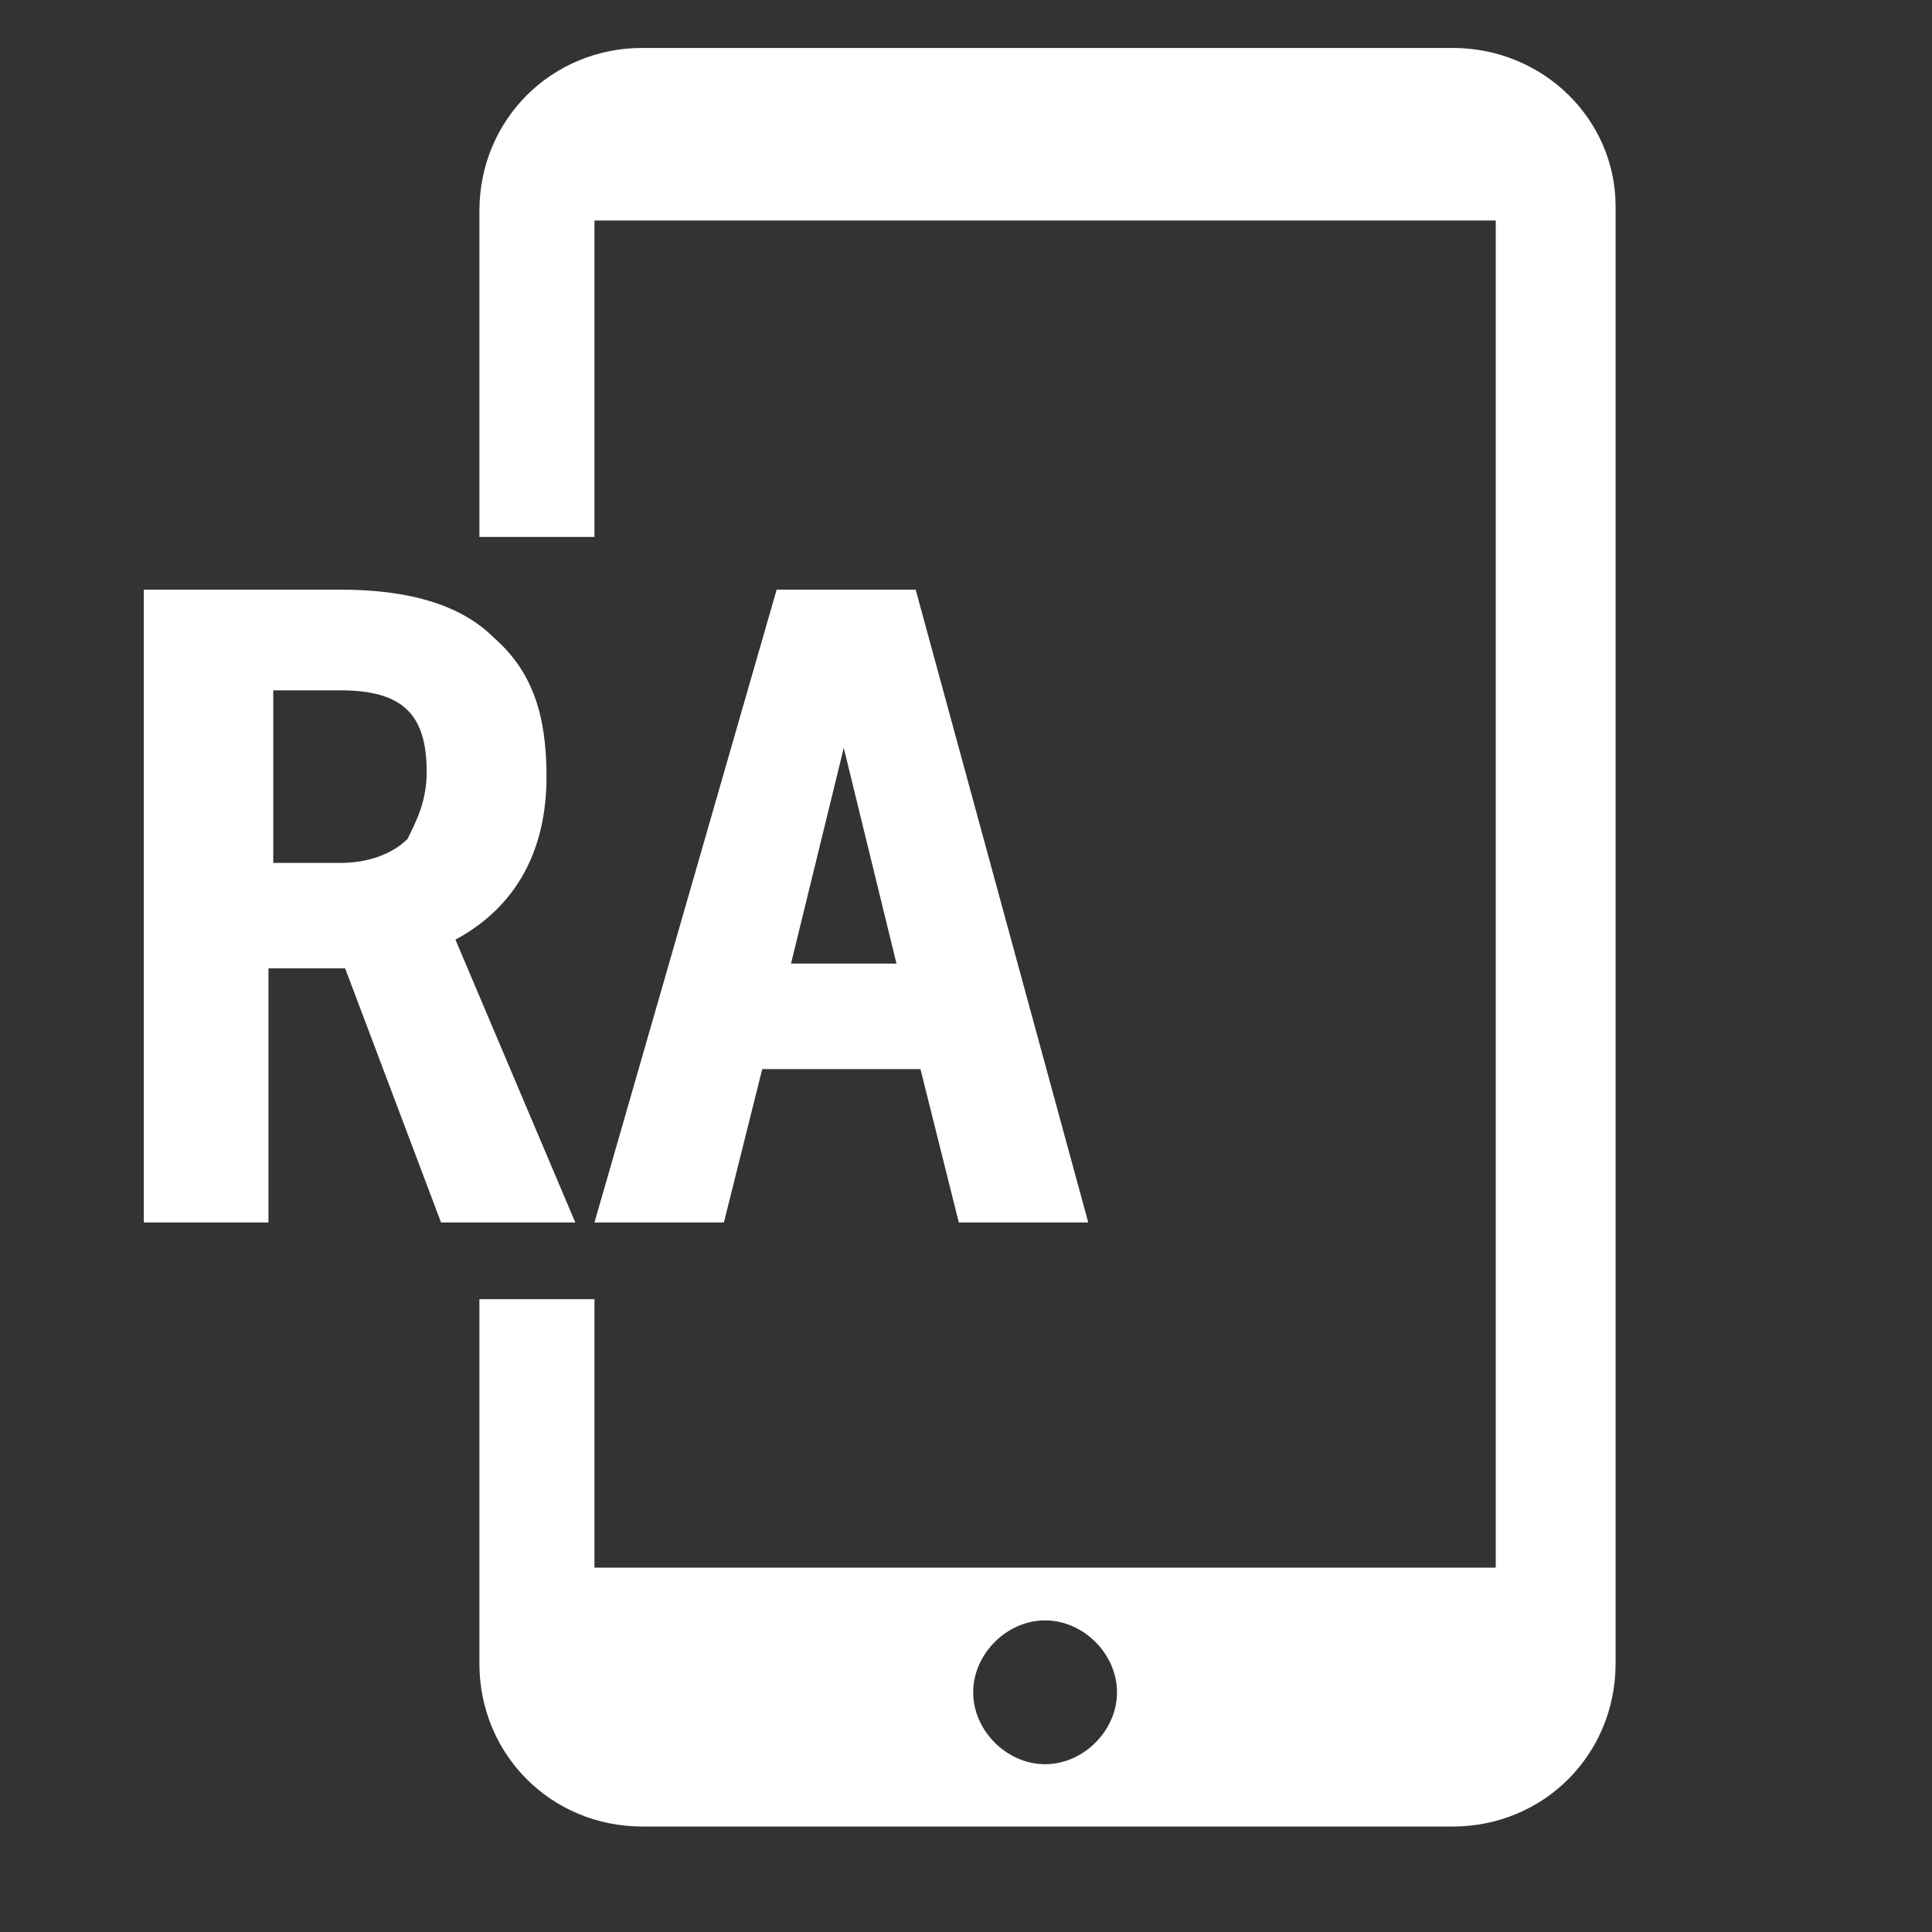
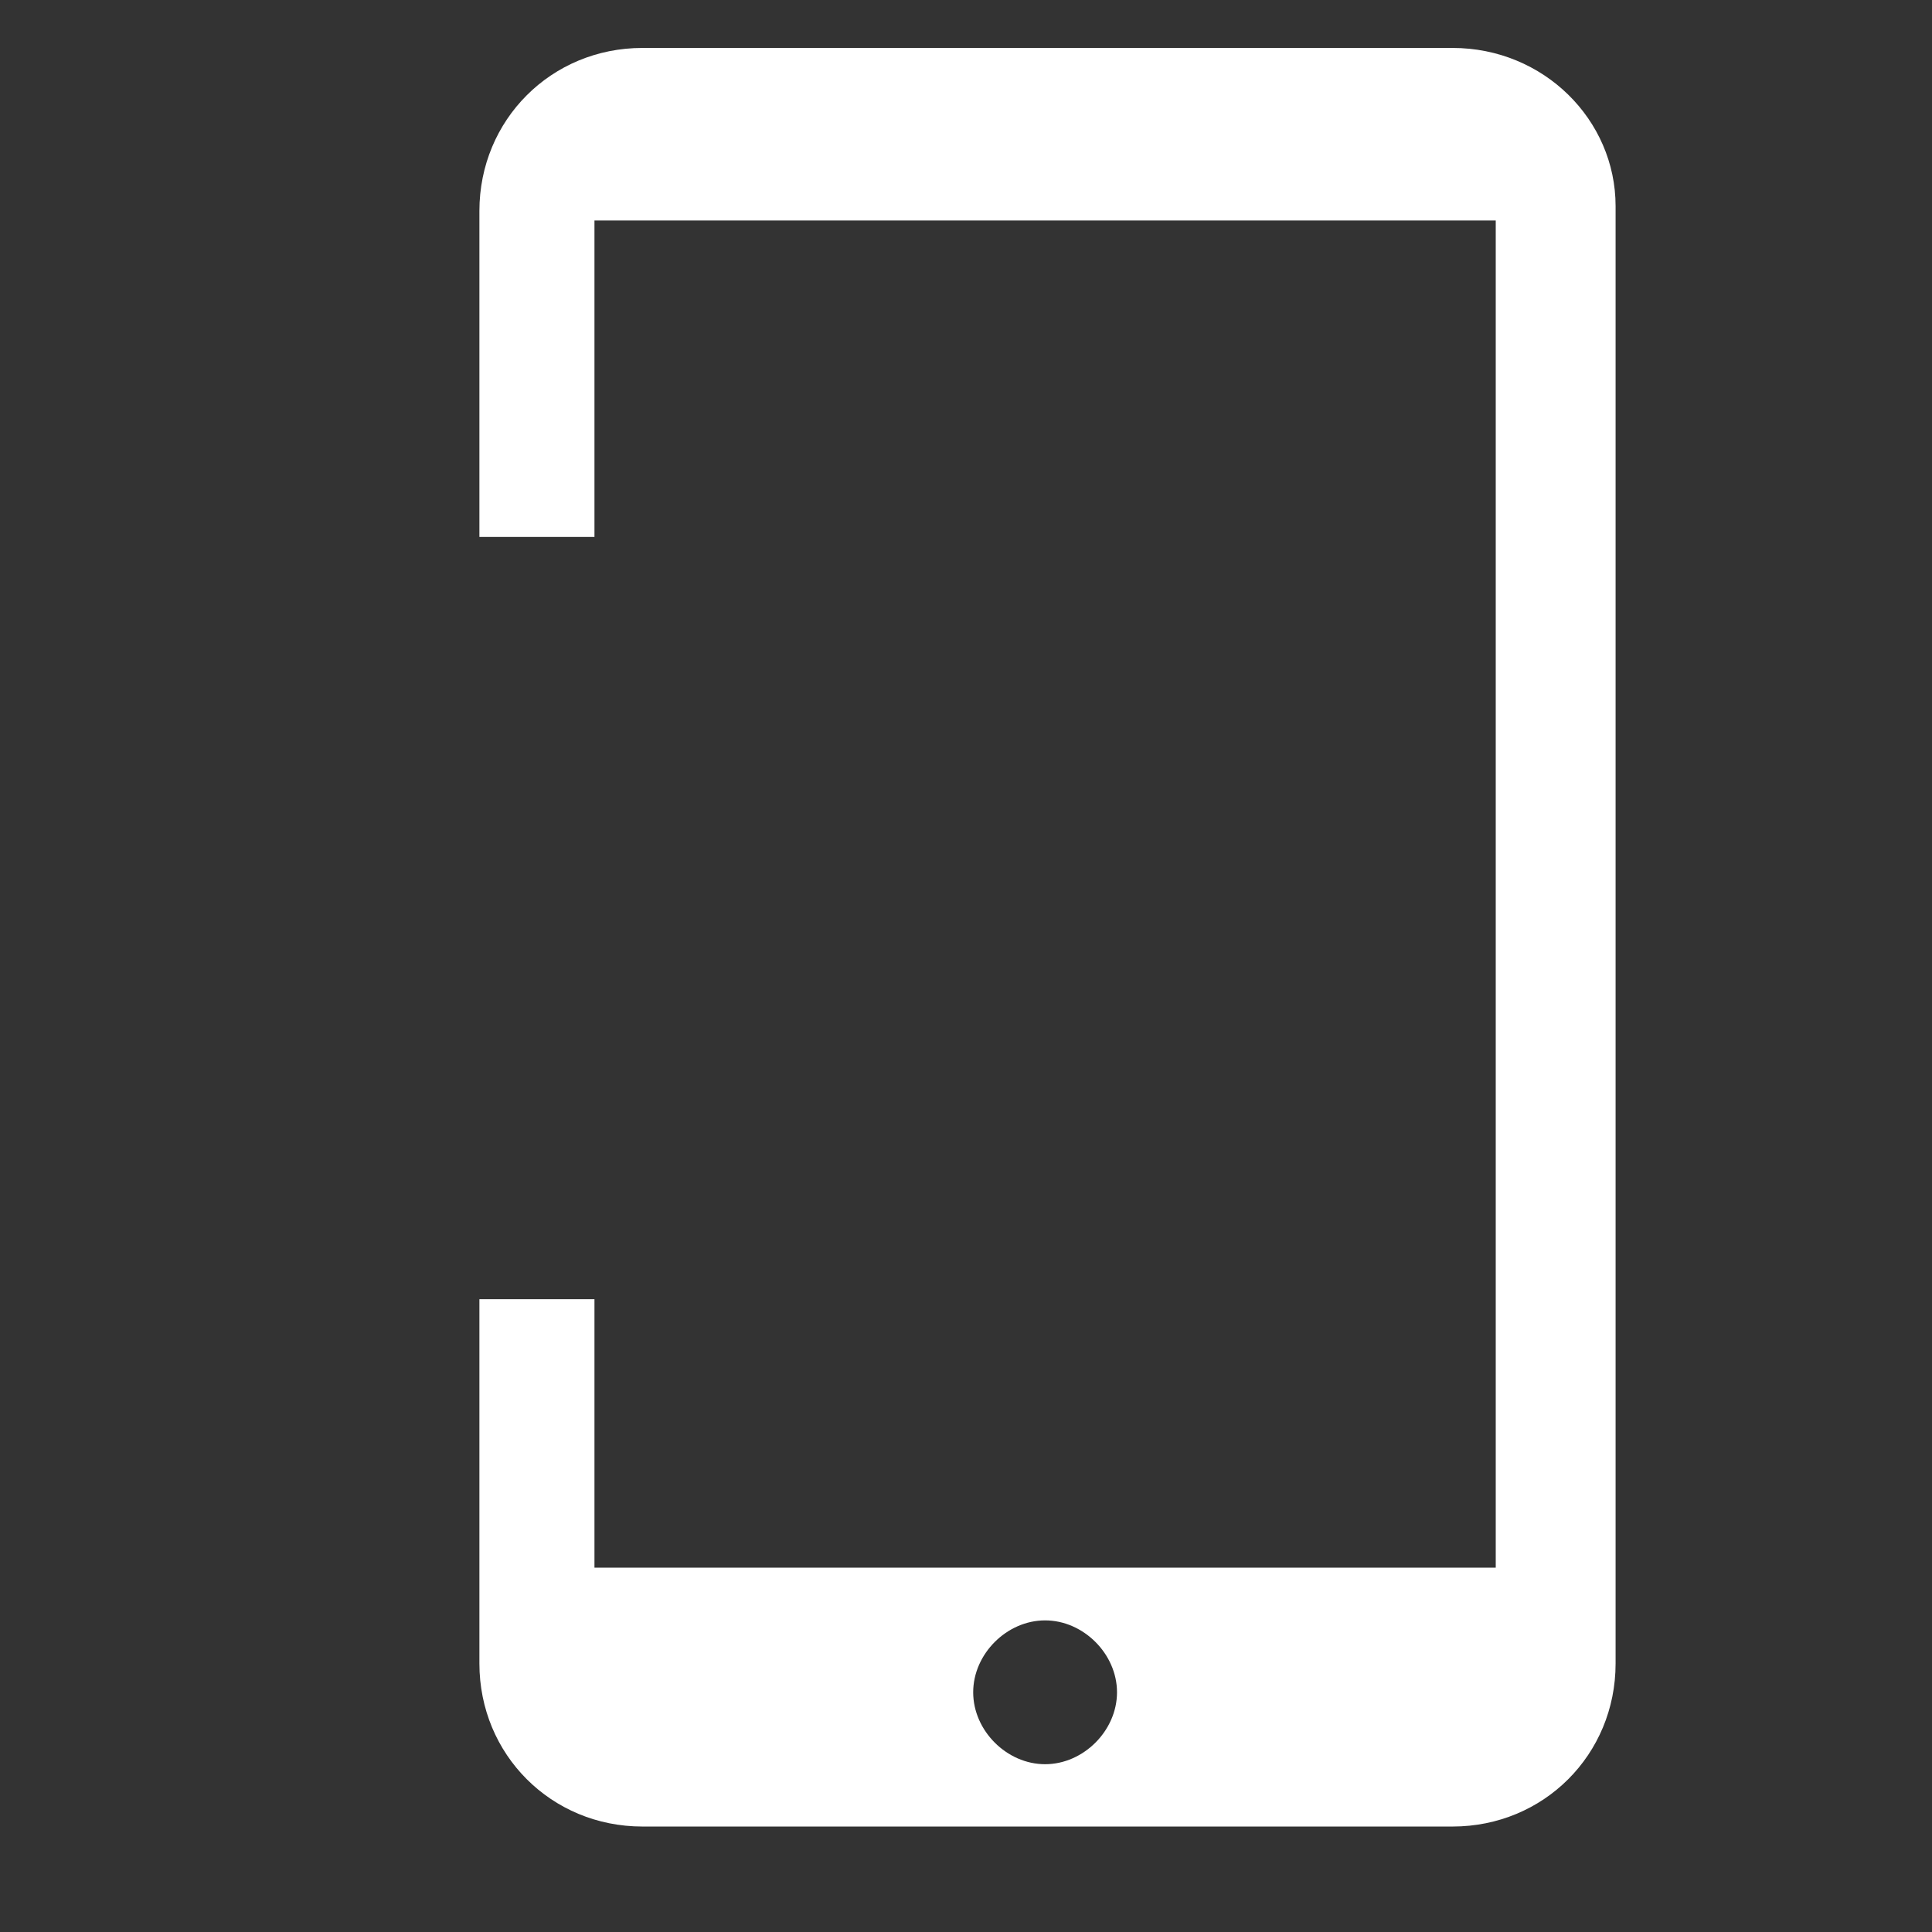
<svg xmlns="http://www.w3.org/2000/svg" version="1.1" id="Livello_1" x="0px" y="0px" viewBox="-408 286.3 40.3 40.3" style="enable-background:new -408 286.3 40.3 40.3;" xml:space="preserve">
  <rect x="-408" y="286.3" width="40.3" height="40.3" fill="#333333" stroke="none" />
  <style type="text/css">
	.st0{fill:#FFFFFF;}
</style>
  <path class="st0" d="M-377.7,287.3h-16.9c-1.9,0-3.4,1.5-3.4,3.4v6.8h2.4v-6.6h18.8V319h-18.8v-5.6h-2.4v7.6c0,1.9,1.5,3.4,3.4,3.4h16.9  c1.9,0,3.4-1.5,3.4-3.4v-30.4C-374.3,288.8-375.8,287.3-377.7,287.3z M-386.2,323.1c-0.8,0-1.5-0.7-1.5-1.5s0.7-1.5,1.5-1.5  s1.5,0.7,1.5,1.5S-385.4,323.1-386.2,323.1z" />
  <g>
-     <path class="st0" d="M-396.6,302.5c0-1.3-0.3-2.2-1.1-2.9c-0.7-0.7-1.8-1-3.2-1h-4.1v13.2h2.6v-5.3h1.6l2,5.3h2.8l-2.5-5.9   C-397.2,305.2-396.6,304-396.6,302.5z M-402.3,300.7h1.4c1.3,0,1.8,0.5,1.8,1.7c0,0.6-0.2,1-0.4,1.4c-0.3,0.3-0.8,0.5-1.4,0.5h-1.4   V300.7z" />
-     <path class="st0" d="M-388.9,298.6h-2.9l-3.8,13.2h2.7l0.8-3.2h3.3l0.8,3.2h2.7L-388.9,298.6z M-389.3,306.4h-2.2l1.1-4.5L-389.3,306.4z" />
-   </g>
+     </g>
</svg>